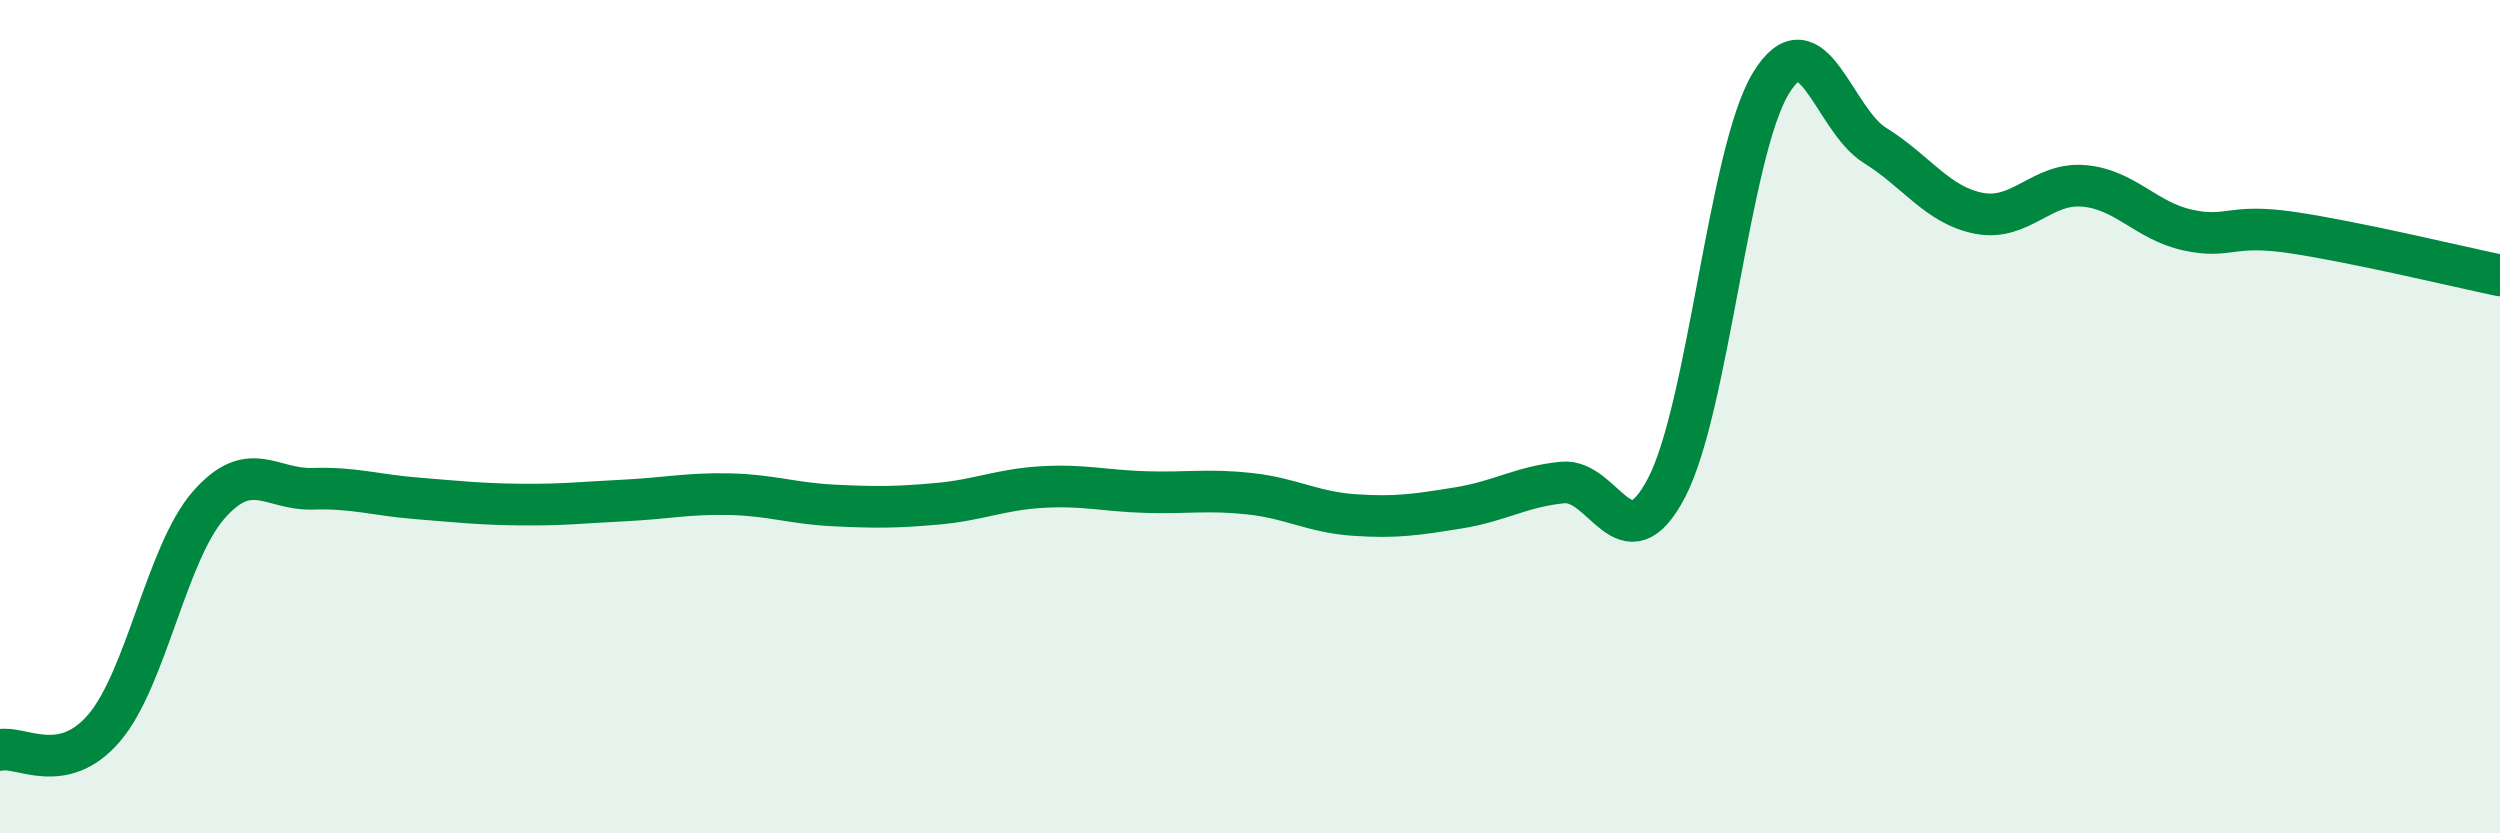
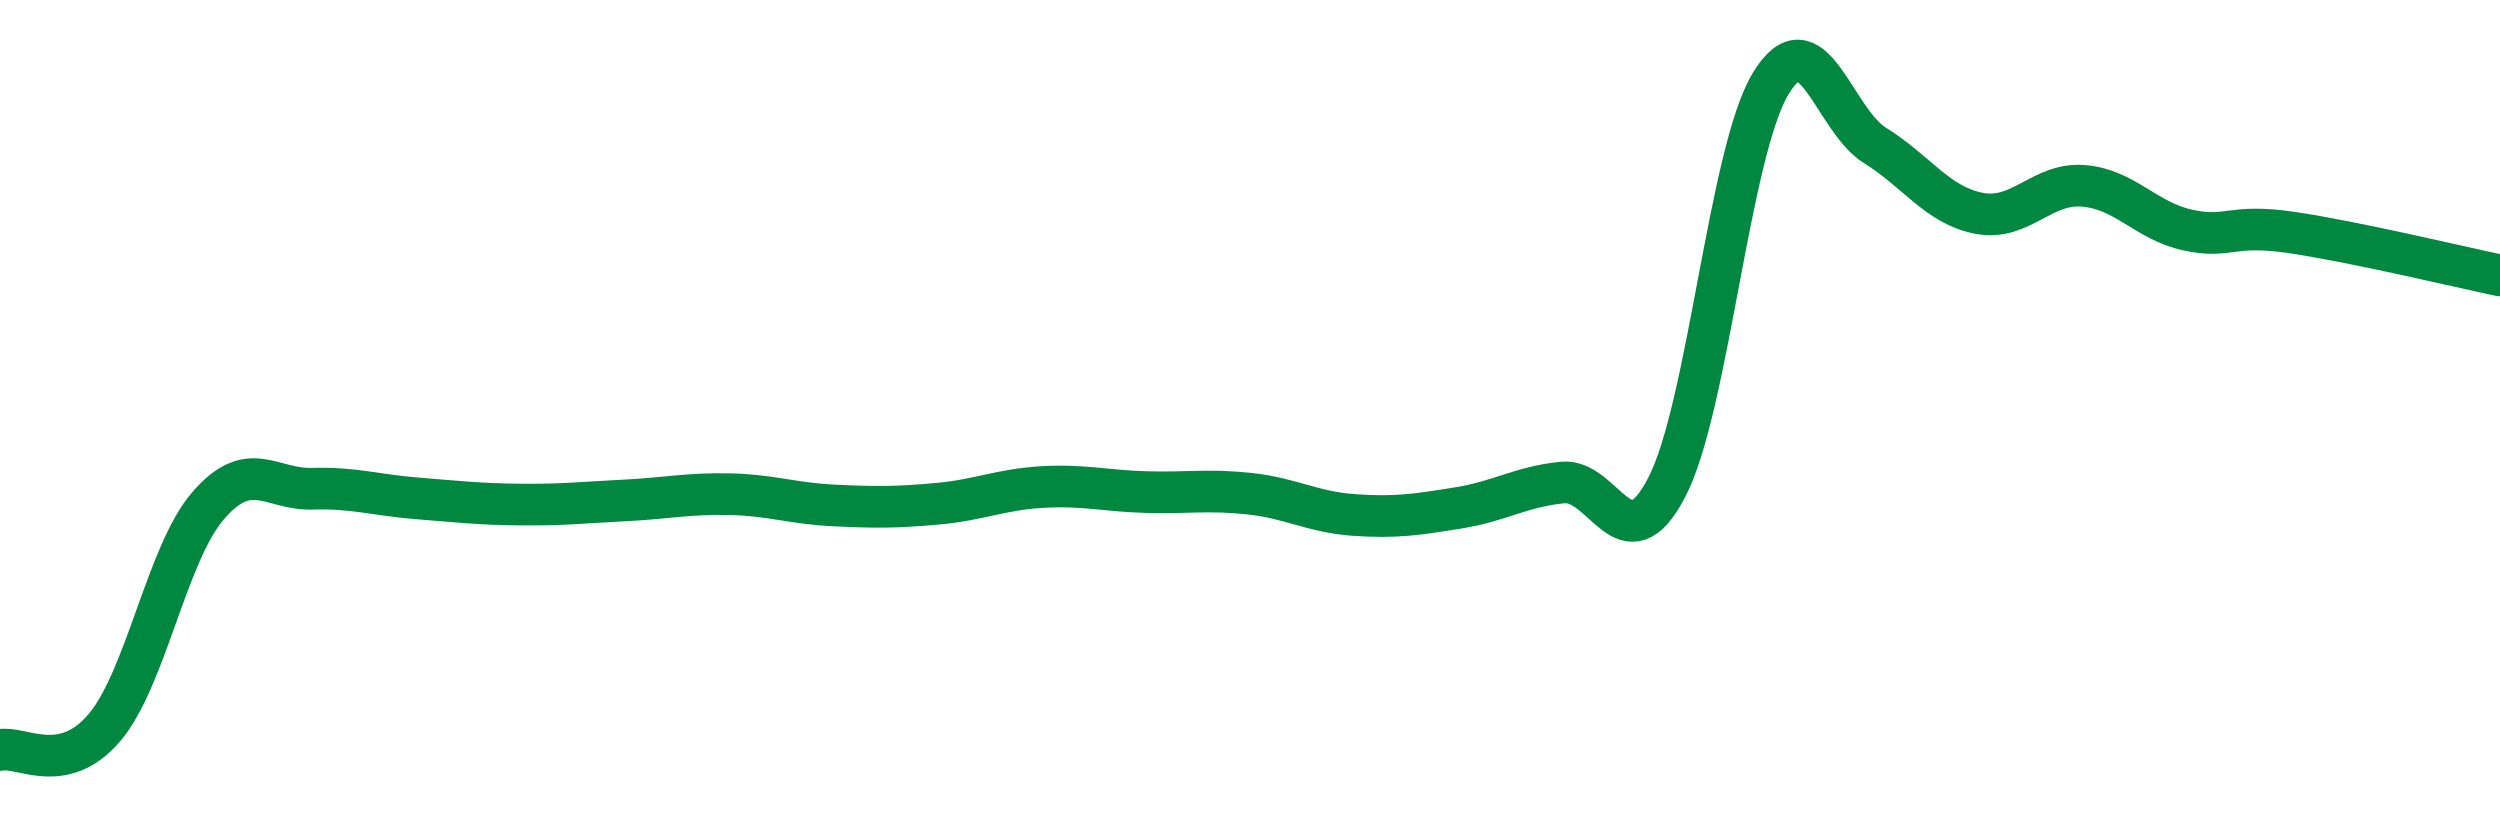
<svg xmlns="http://www.w3.org/2000/svg" width="60" height="20" viewBox="0 0 60 20">
-   <path d="M 0,18 C 0.5,17.89 1.5,18.64 2.5,17.47 C 3.5,16.3 4,13.28 5,12.13 C 6,10.98 6.5,11.76 7.5,11.73 C 8.5,11.7 9,11.88 10,11.96 C 11,12.04 11.5,12.1 12.5,12.11 C 13.5,12.12 14,12.06 15,12.01 C 16,11.96 16.5,11.84 17.5,11.86 C 18.5,11.88 19,12.08 20,12.13 C 21,12.18 21.5,12.18 22.5,12.09 C 23.5,12 24,11.75 25,11.69 C 26,11.63 26.5,11.78 27.5,11.81 C 28.5,11.84 29,11.74 30,11.85 C 31,11.96 31.5,12.29 32.5,12.36 C 33.5,12.43 34,12.35 35,12.19 C 36,12.03 36.5,11.68 37.5,11.58 C 38.5,11.48 39,13.62 40,11.7 C 41,9.78 41.5,3.64 42.5,2 C 43.5,0.36 44,2.87 45,3.49 C 46,4.11 46.5,4.93 47.5,5.12 C 48.5,5.31 49,4.38 50,4.46 C 51,4.54 51.5,5.3 52.5,5.52 C 53.5,5.74 53.5,5.36 55,5.58 C 56.5,5.8 59,6.4 60,6.61L60 20L0 20Z" fill="#008740" opacity="0.1" stroke-linecap="round" stroke-linejoin="round" />
  <path d="M 0,18 C 0.5,17.89 1.5,18.64 2.5,17.47 C 3.5,16.3 4,13.28 5,12.13 C 6,10.98 6.5,11.76 7.5,11.73 C 8.5,11.7 9,11.88 10,11.96 C 11,12.04 11.5,12.1 12.5,12.11 C 13.5,12.12 14,12.06 15,12.01 C 16,11.96 16.5,11.84 17.5,11.86 C 18.5,11.88 19,12.08 20,12.13 C 21,12.18 21.5,12.18 22.5,12.09 C 23.5,12 24,11.75 25,11.69 C 26,11.63 26.5,11.78 27.5,11.81 C 28.5,11.84 29,11.74 30,11.85 C 31,11.96 31.5,12.29 32.5,12.36 C 33.5,12.43 34,12.35 35,12.19 C 36,12.03 36.5,11.68 37.5,11.58 C 38.5,11.48 39,13.62 40,11.7 C 41,9.78 41.5,3.64 42.5,2 C 43.5,0.36 44,2.87 45,3.49 C 46,4.11 46.5,4.93 47.5,5.12 C 48.5,5.31 49,4.38 50,4.46 C 51,4.54 51.5,5.3 52.5,5.52 C 53.5,5.74 53.5,5.36 55,5.58 C 56.5,5.8 59,6.4 60,6.61" stroke="#008740" stroke-width="1" fill="none" stroke-linecap="round" stroke-linejoin="round" />
</svg>